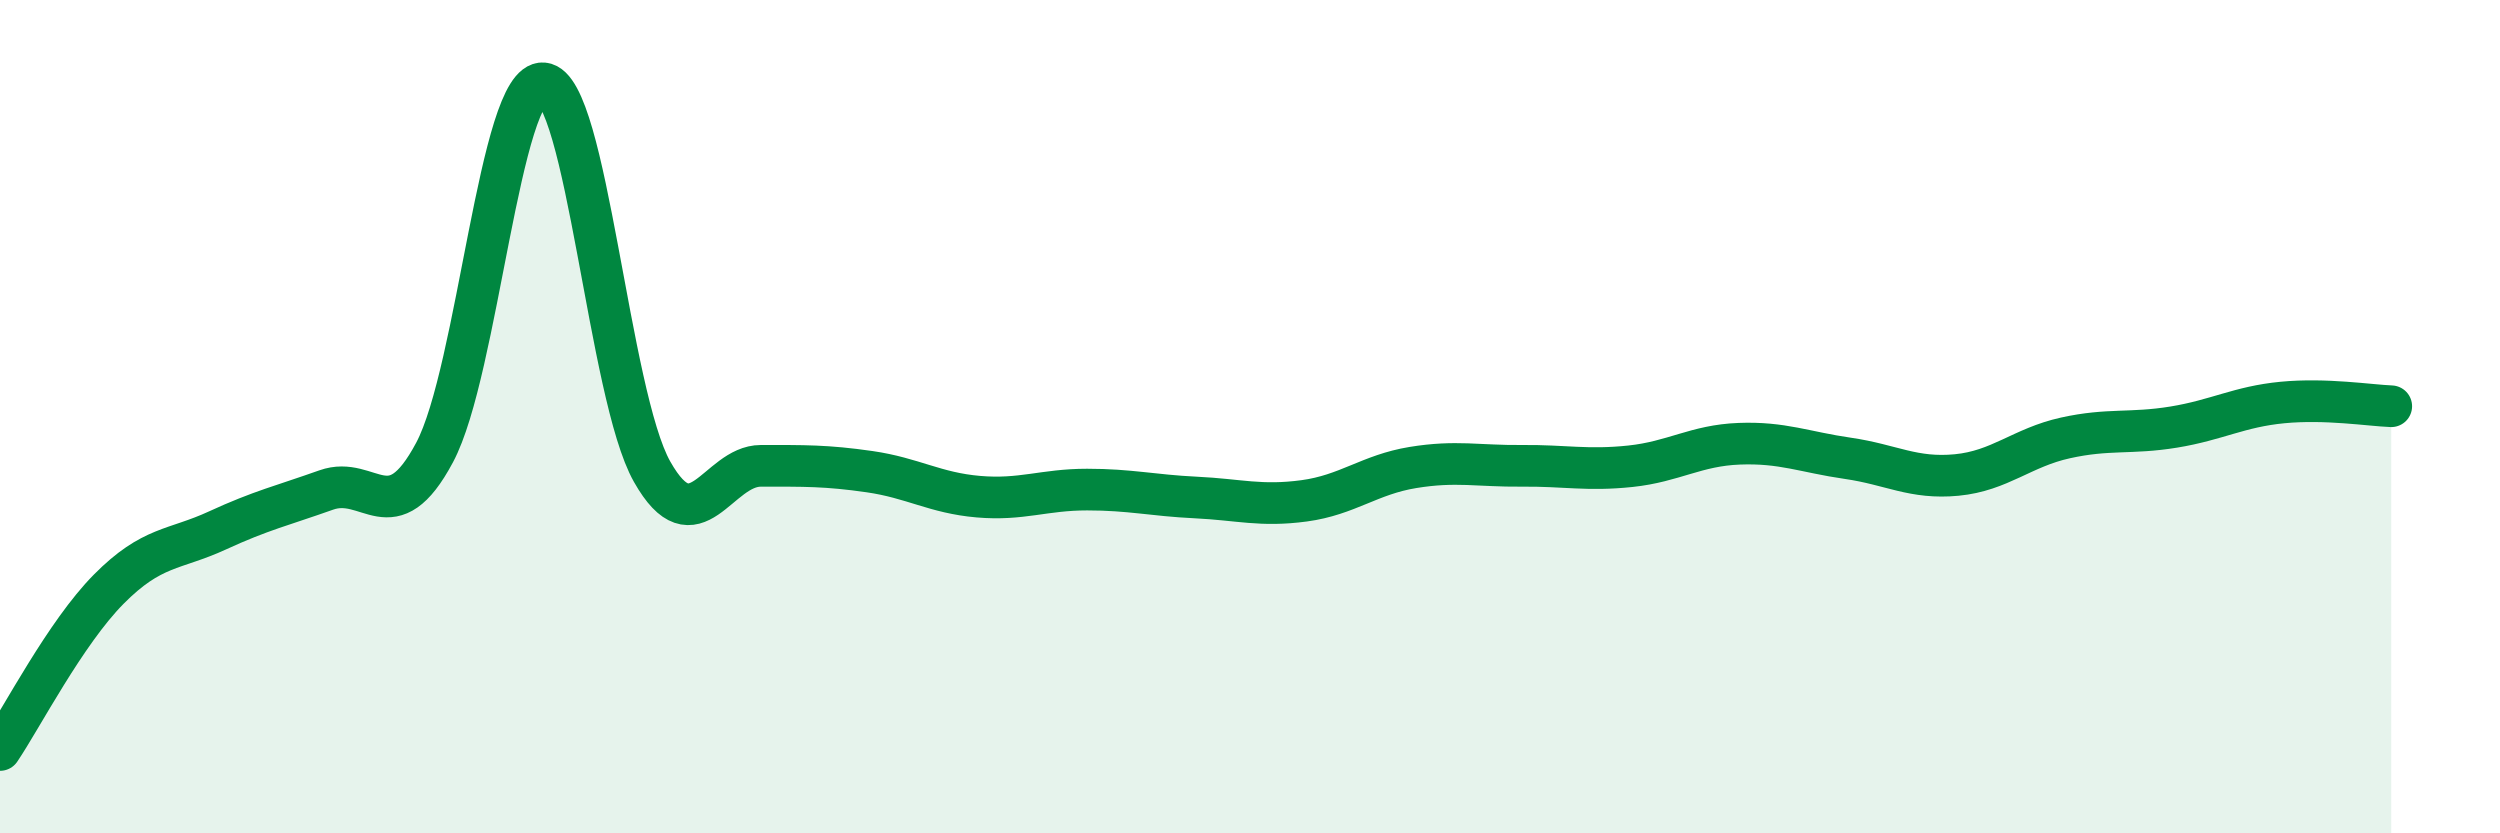
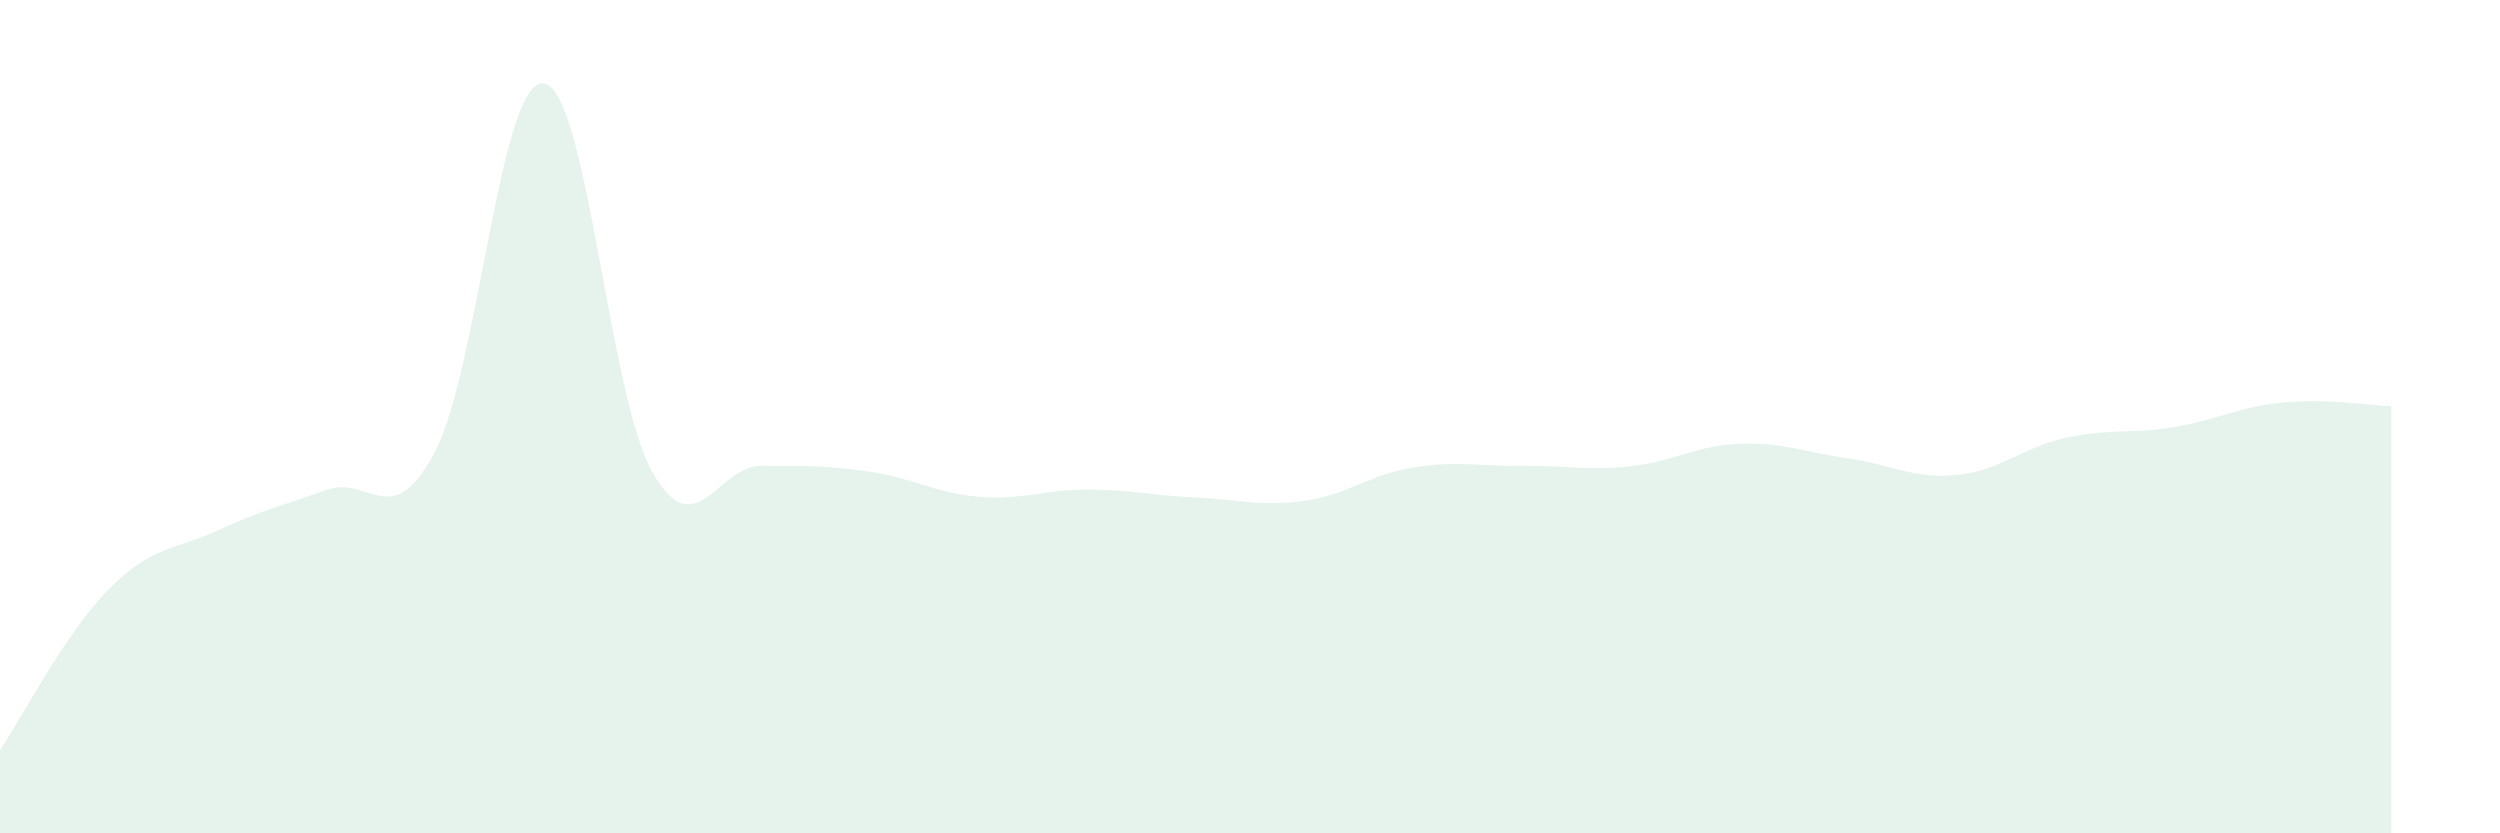
<svg xmlns="http://www.w3.org/2000/svg" width="60" height="20" viewBox="0 0 60 20">
  <path d="M 0,18 C 0.52,17.23 1.57,15.19 2.61,14.14 C 3.65,13.09 4.18,13.21 5.22,12.73 C 6.26,12.25 6.79,12.13 7.83,11.76 C 8.87,11.39 9.39,12.81 10.43,10.86 C 11.47,8.91 12,1.91 13.04,2 C 14.08,2.09 14.61,9.48 15.65,11.32 C 16.69,13.16 17.22,11.18 18.26,11.18 C 19.3,11.18 19.83,11.17 20.87,11.32 C 21.91,11.47 22.44,11.83 23.48,11.92 C 24.52,12.01 25.05,11.75 26.09,11.75 C 27.13,11.75 27.66,11.89 28.7,11.94 C 29.74,11.99 30.26,12.16 31.3,12.02 C 32.34,11.88 32.87,11.39 33.91,11.22 C 34.95,11.05 35.48,11.19 36.52,11.18 C 37.56,11.17 38.09,11.3 39.13,11.19 C 40.17,11.08 40.7,10.69 41.74,10.65 C 42.78,10.61 43.31,10.85 44.35,11 C 45.39,11.15 45.92,11.5 46.96,11.4 C 48,11.3 48.53,10.74 49.57,10.51 C 50.61,10.28 51.13,10.42 52.17,10.25 C 53.21,10.08 53.74,9.76 54.78,9.66 C 55.82,9.56 56.87,9.73 57.39,9.75L57.39 20L0 20Z" fill="#008740" opacity="0.1" stroke-linecap="round" stroke-linejoin="round" />
-   <path d="M 0,18 C 0.52,17.23 1.57,15.19 2.61,14.14 C 3.65,13.09 4.18,13.21 5.22,12.73 C 6.26,12.25 6.79,12.13 7.83,11.76 C 8.87,11.39 9.39,12.81 10.43,10.86 C 11.47,8.91 12,1.91 13.04,2 C 14.08,2.09 14.61,9.48 15.65,11.32 C 16.69,13.16 17.22,11.18 18.26,11.18 C 19.3,11.18 19.83,11.17 20.87,11.32 C 21.91,11.47 22.44,11.83 23.48,11.92 C 24.52,12.01 25.05,11.75 26.09,11.75 C 27.13,11.75 27.66,11.89 28.7,11.94 C 29.74,11.99 30.26,12.16 31.3,12.02 C 32.34,11.88 32.87,11.39 33.91,11.22 C 34.95,11.05 35.48,11.19 36.52,11.18 C 37.56,11.17 38.09,11.3 39.13,11.19 C 40.17,11.08 40.7,10.69 41.74,10.65 C 42.78,10.61 43.31,10.85 44.35,11 C 45.39,11.15 45.92,11.5 46.96,11.4 C 48,11.3 48.53,10.74 49.57,10.51 C 50.61,10.28 51.13,10.42 52.17,10.25 C 53.21,10.08 53.74,9.76 54.78,9.66 C 55.82,9.56 56.87,9.73 57.39,9.75" stroke="#008740" stroke-width="1" fill="none" stroke-linecap="round" stroke-linejoin="round" />
</svg>